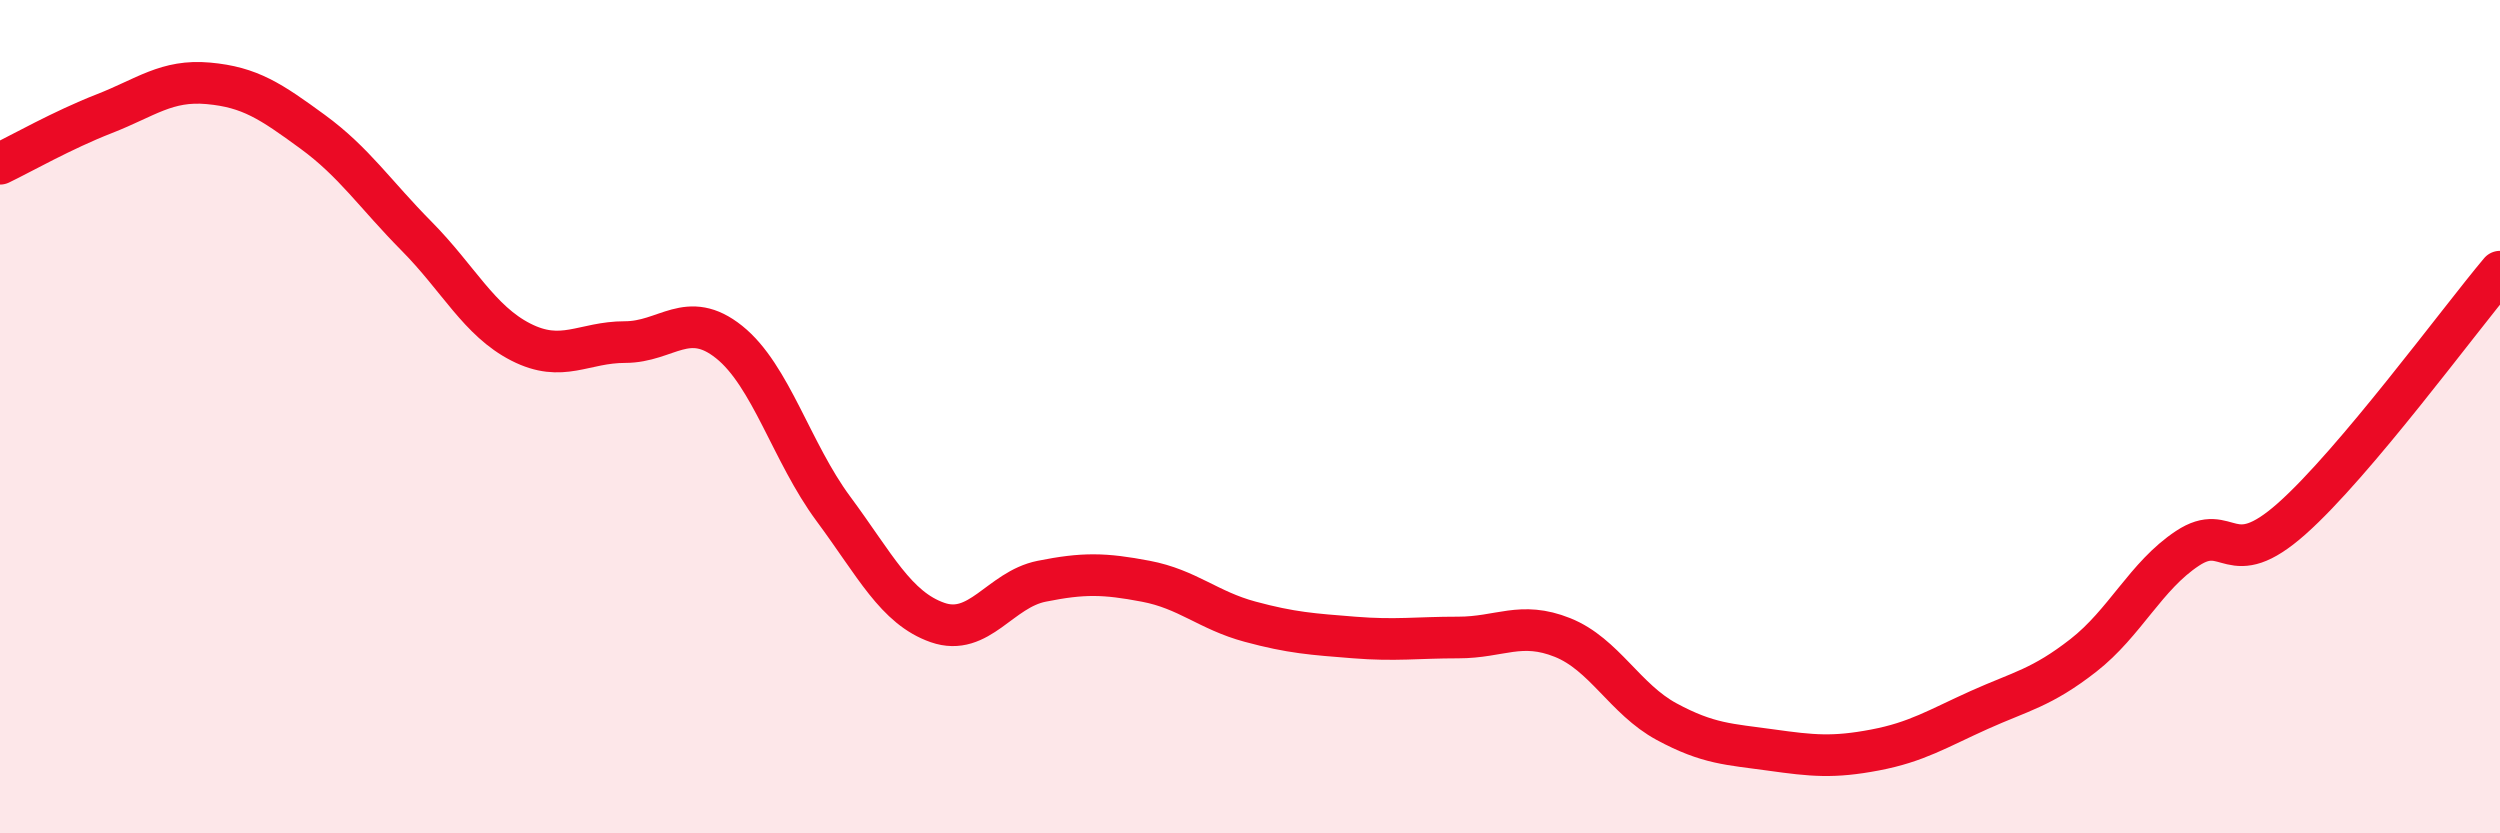
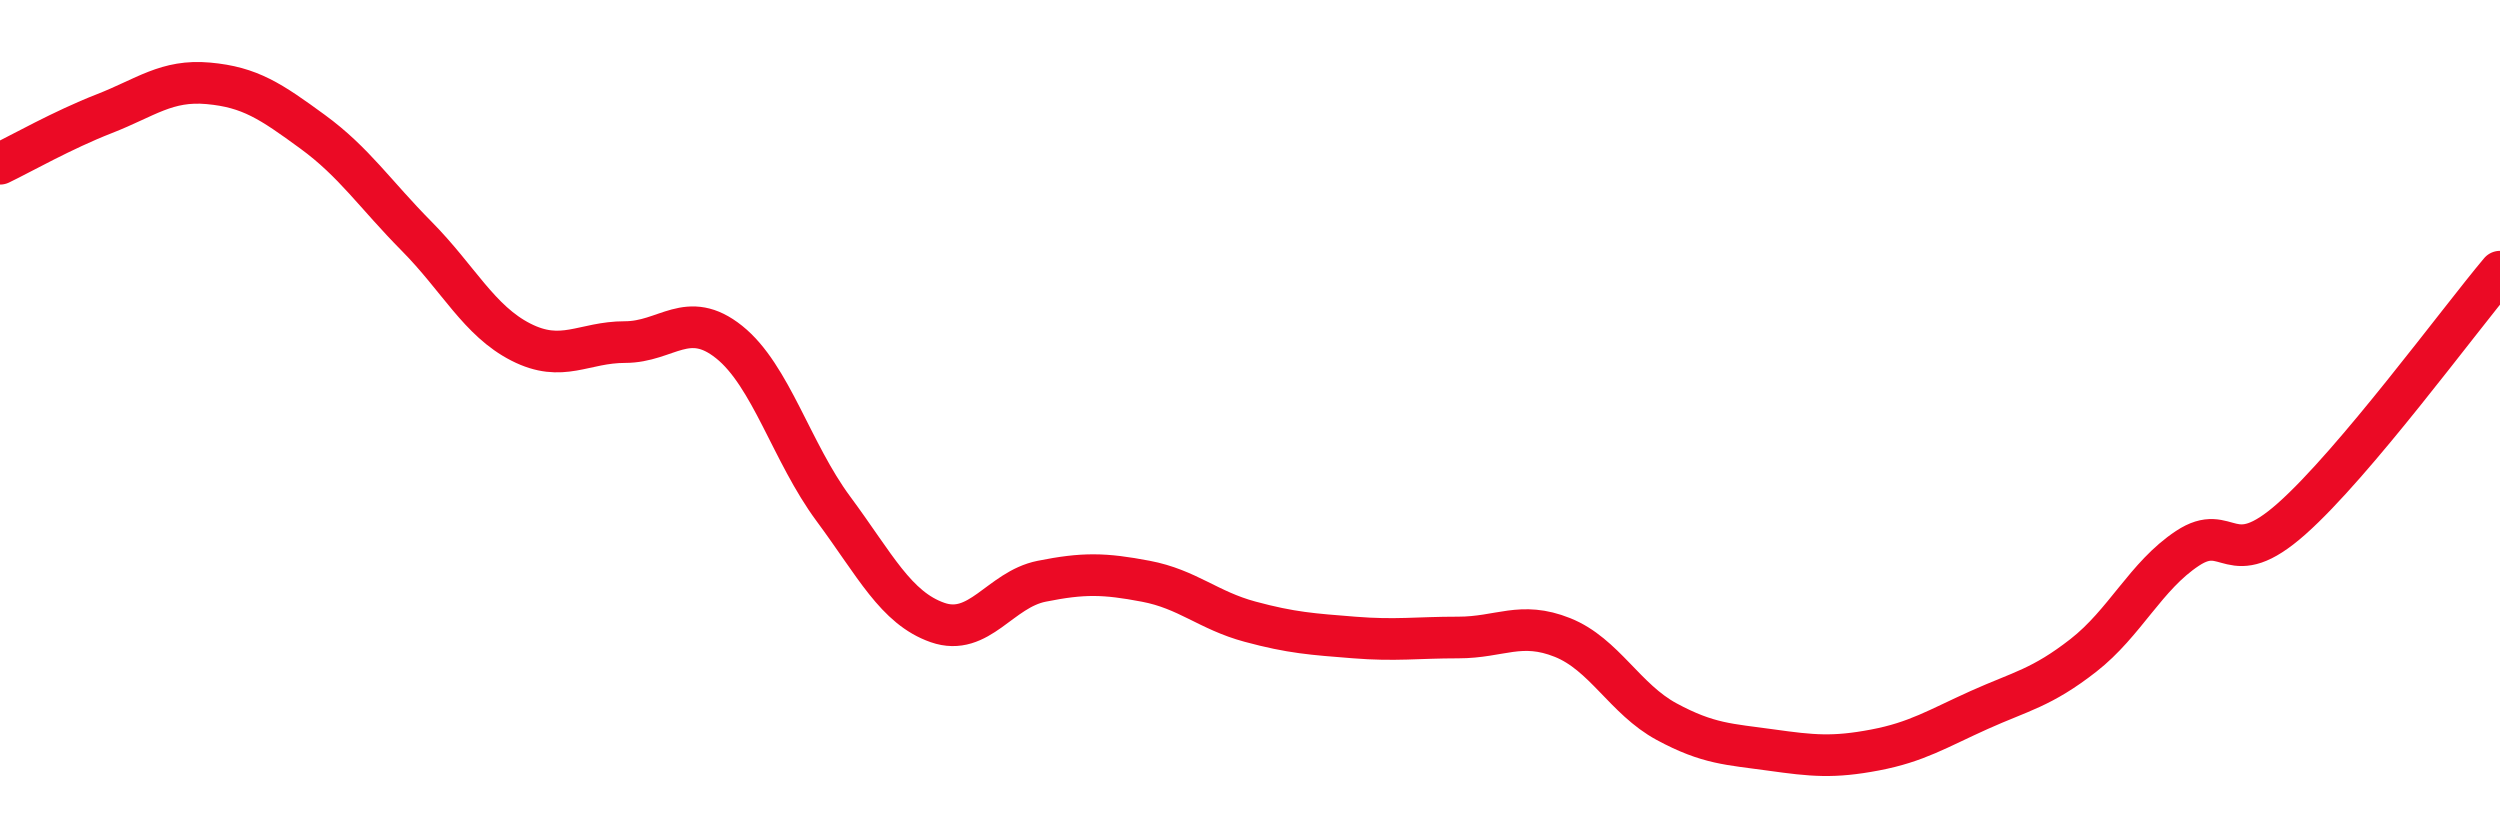
<svg xmlns="http://www.w3.org/2000/svg" width="60" height="20" viewBox="0 0 60 20">
-   <path d="M 0,3.93 C 0.5,3.69 1.5,3.12 2.5,2.73 C 3.5,2.34 4,1.91 5,2 C 6,2.09 6.5,2.43 7.5,3.16 C 8.5,3.89 9,4.66 10,5.67 C 11,6.68 11.5,7.7 12.5,8.21 C 13.5,8.72 14,8.21 15,8.21 C 16,8.21 16.5,7.41 17.5,8.21 C 18.5,9.01 19,10.86 20,12.21 C 21,13.56 21.5,14.59 22.5,14.94 C 23.5,15.29 24,14.15 25,13.95 C 26,13.75 26.5,13.76 27.5,13.95 C 28.5,14.14 29,14.65 30,14.92 C 31,15.19 31.5,15.22 32.5,15.3 C 33.5,15.38 34,15.3 35,15.3 C 36,15.3 36.5,14.9 37.5,15.3 C 38.5,15.7 39,16.78 40,17.32 C 41,17.86 41.5,17.86 42.5,18 C 43.5,18.14 44,18.19 45,18 C 46,17.81 46.5,17.49 47.5,17.04 C 48.5,16.59 49,16.51 50,15.73 C 51,14.95 51.5,13.82 52.5,13.16 C 53.5,12.5 53.5,13.78 55,12.45 C 56.5,11.12 59,7.71 60,6.52L60 20L0 20Z" fill="#EB0A25" opacity="0.1" stroke-linecap="round" stroke-linejoin="round" />
  <path d="M 0,3.93 C 0.5,3.69 1.5,3.12 2.5,2.73 C 3.5,2.34 4,1.91 5,2 C 6,2.09 6.5,2.43 7.5,3.16 C 8.5,3.89 9,4.66 10,5.67 C 11,6.68 11.5,7.7 12.5,8.21 C 13.5,8.72 14,8.21 15,8.21 C 16,8.21 16.5,7.41 17.5,8.21 C 18.5,9.01 19,10.86 20,12.21 C 21,13.56 21.5,14.59 22.5,14.94 C 23.5,15.29 24,14.15 25,13.95 C 26,13.75 26.5,13.76 27.5,13.95 C 28.5,14.14 29,14.65 30,14.92 C 31,15.19 31.5,15.22 32.5,15.3 C 33.5,15.38 34,15.3 35,15.3 C 36,15.3 36.5,14.9 37.5,15.3 C 38.5,15.7 39,16.78 40,17.32 C 41,17.86 41.5,17.86 42.5,18 C 43.5,18.14 44,18.19 45,18 C 46,17.81 46.5,17.49 47.5,17.04 C 48.5,16.59 49,16.51 50,15.73 C 51,14.95 51.5,13.82 52.5,13.16 C 53.5,12.5 53.5,13.78 55,12.45 C 56.5,11.12 59,7.71 60,6.52" stroke="#EB0A25" stroke-width="1" fill="none" stroke-linecap="round" stroke-linejoin="round" />
</svg>